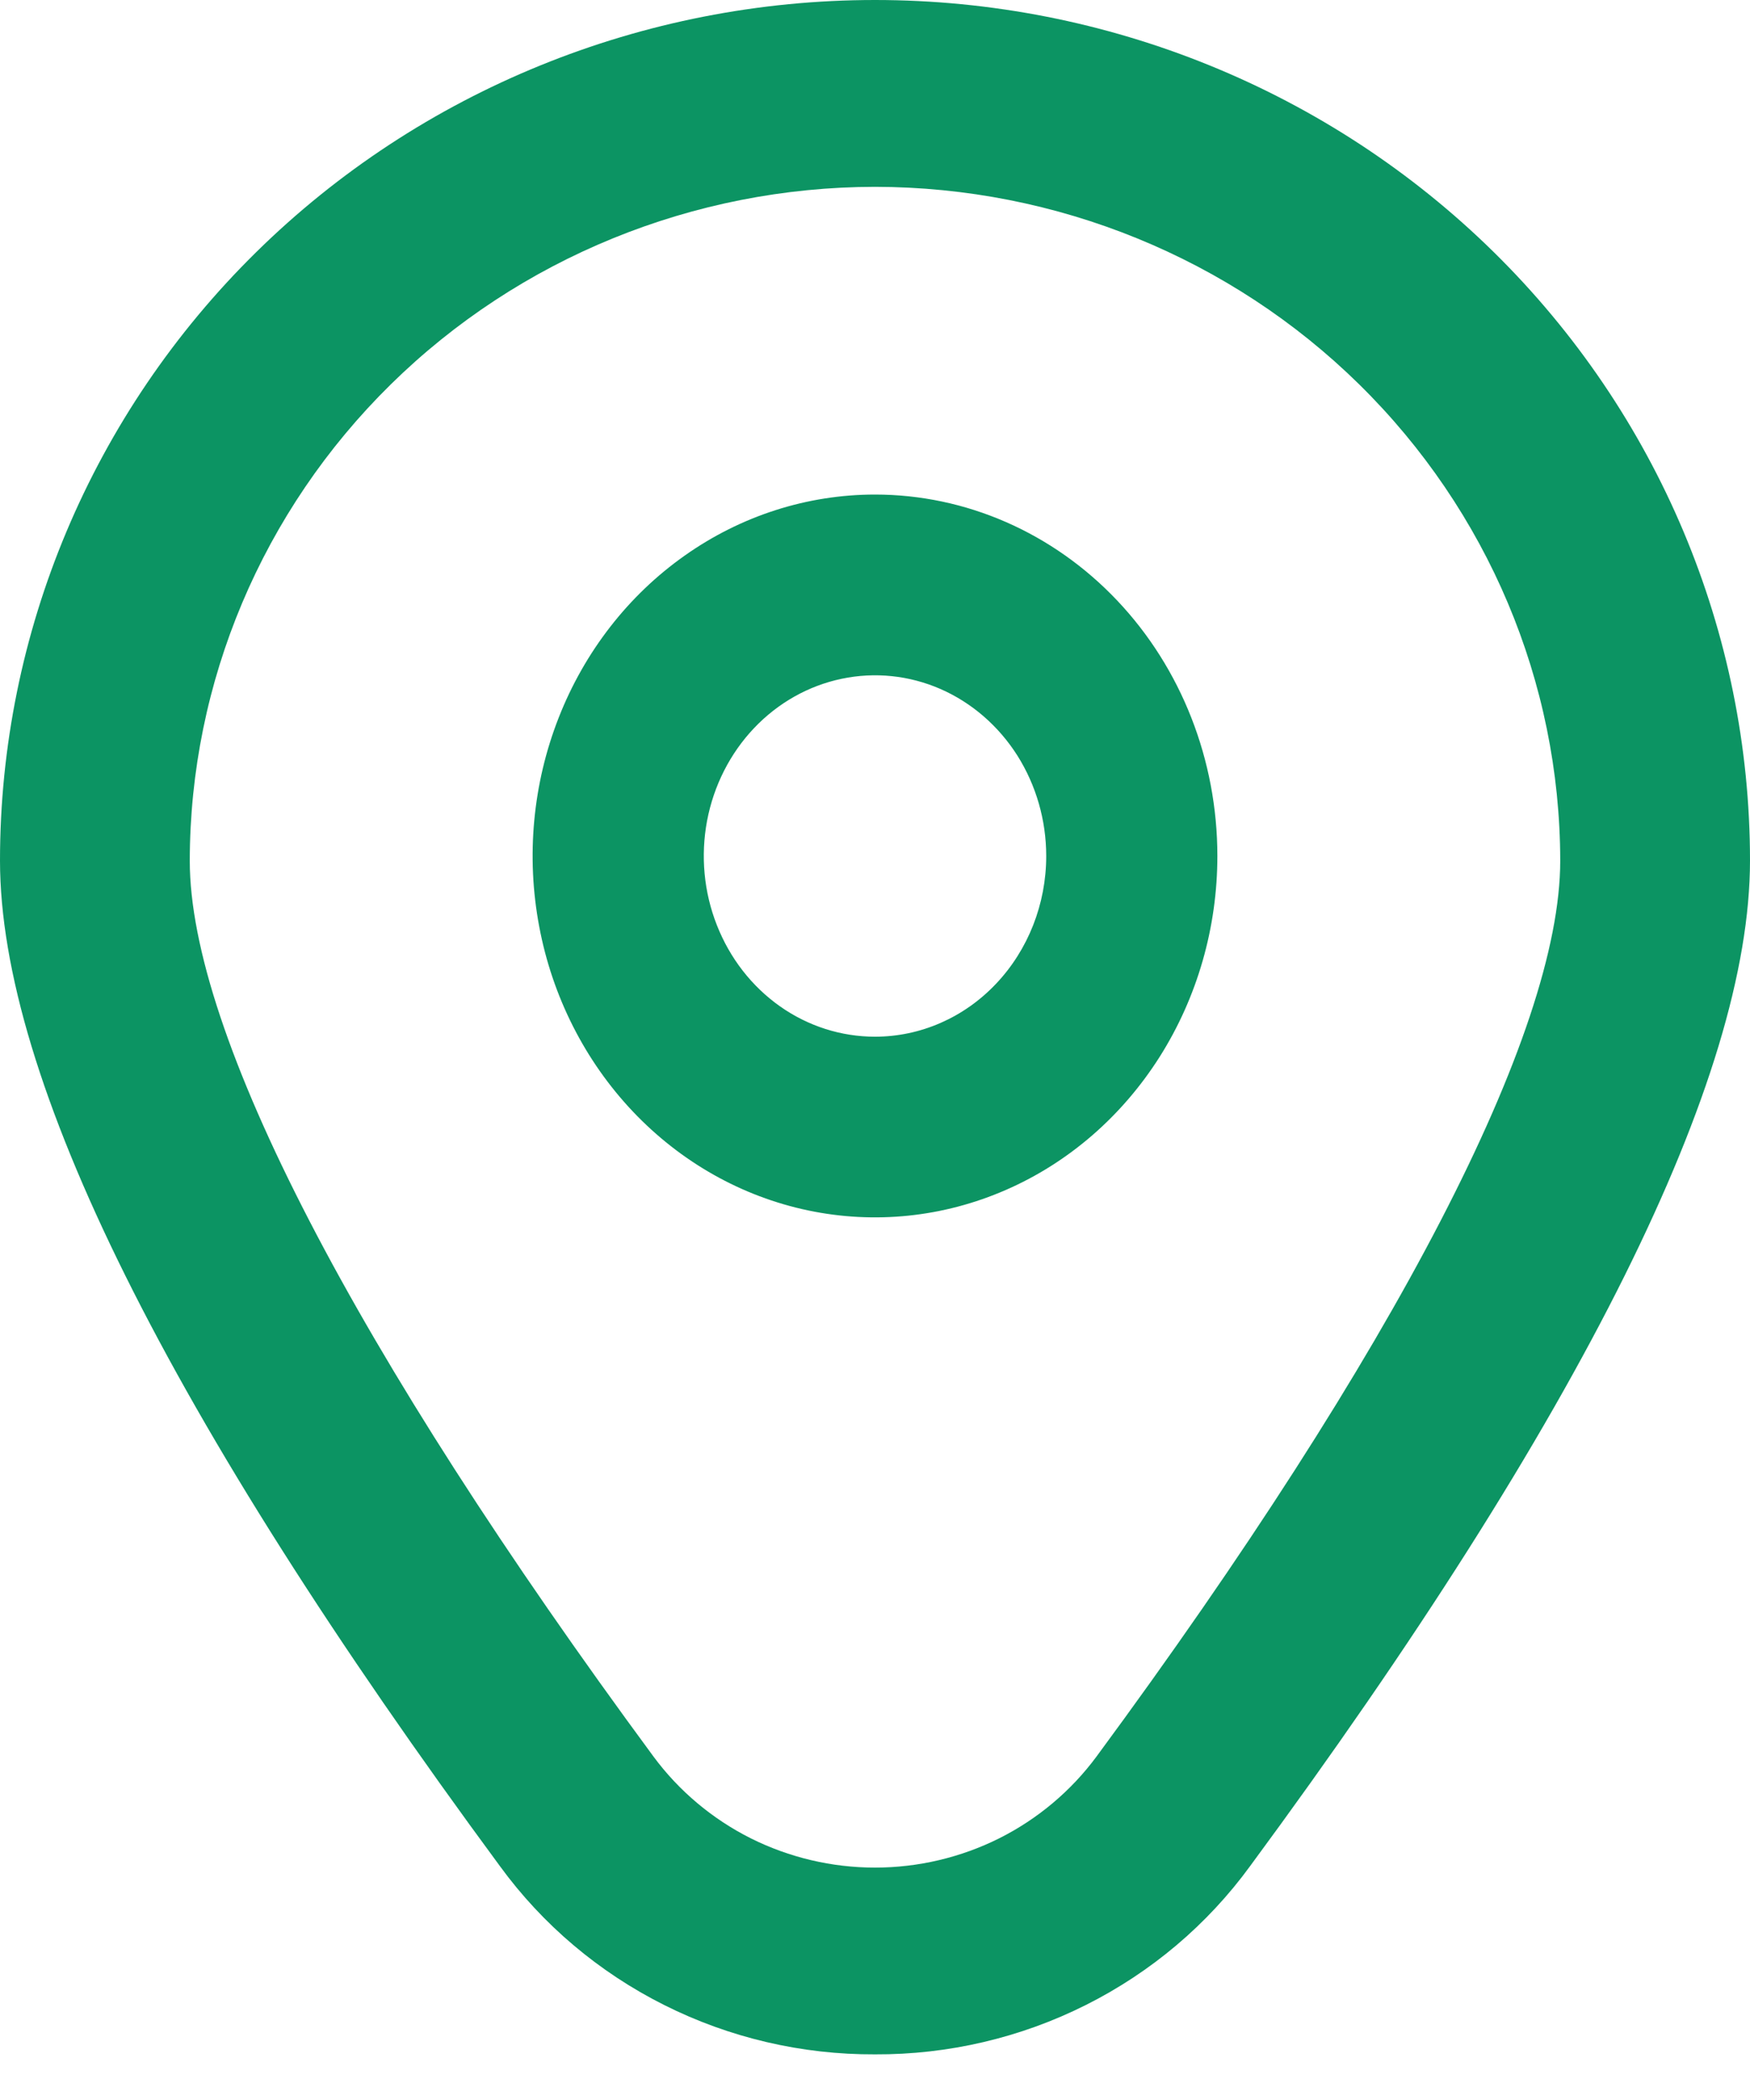
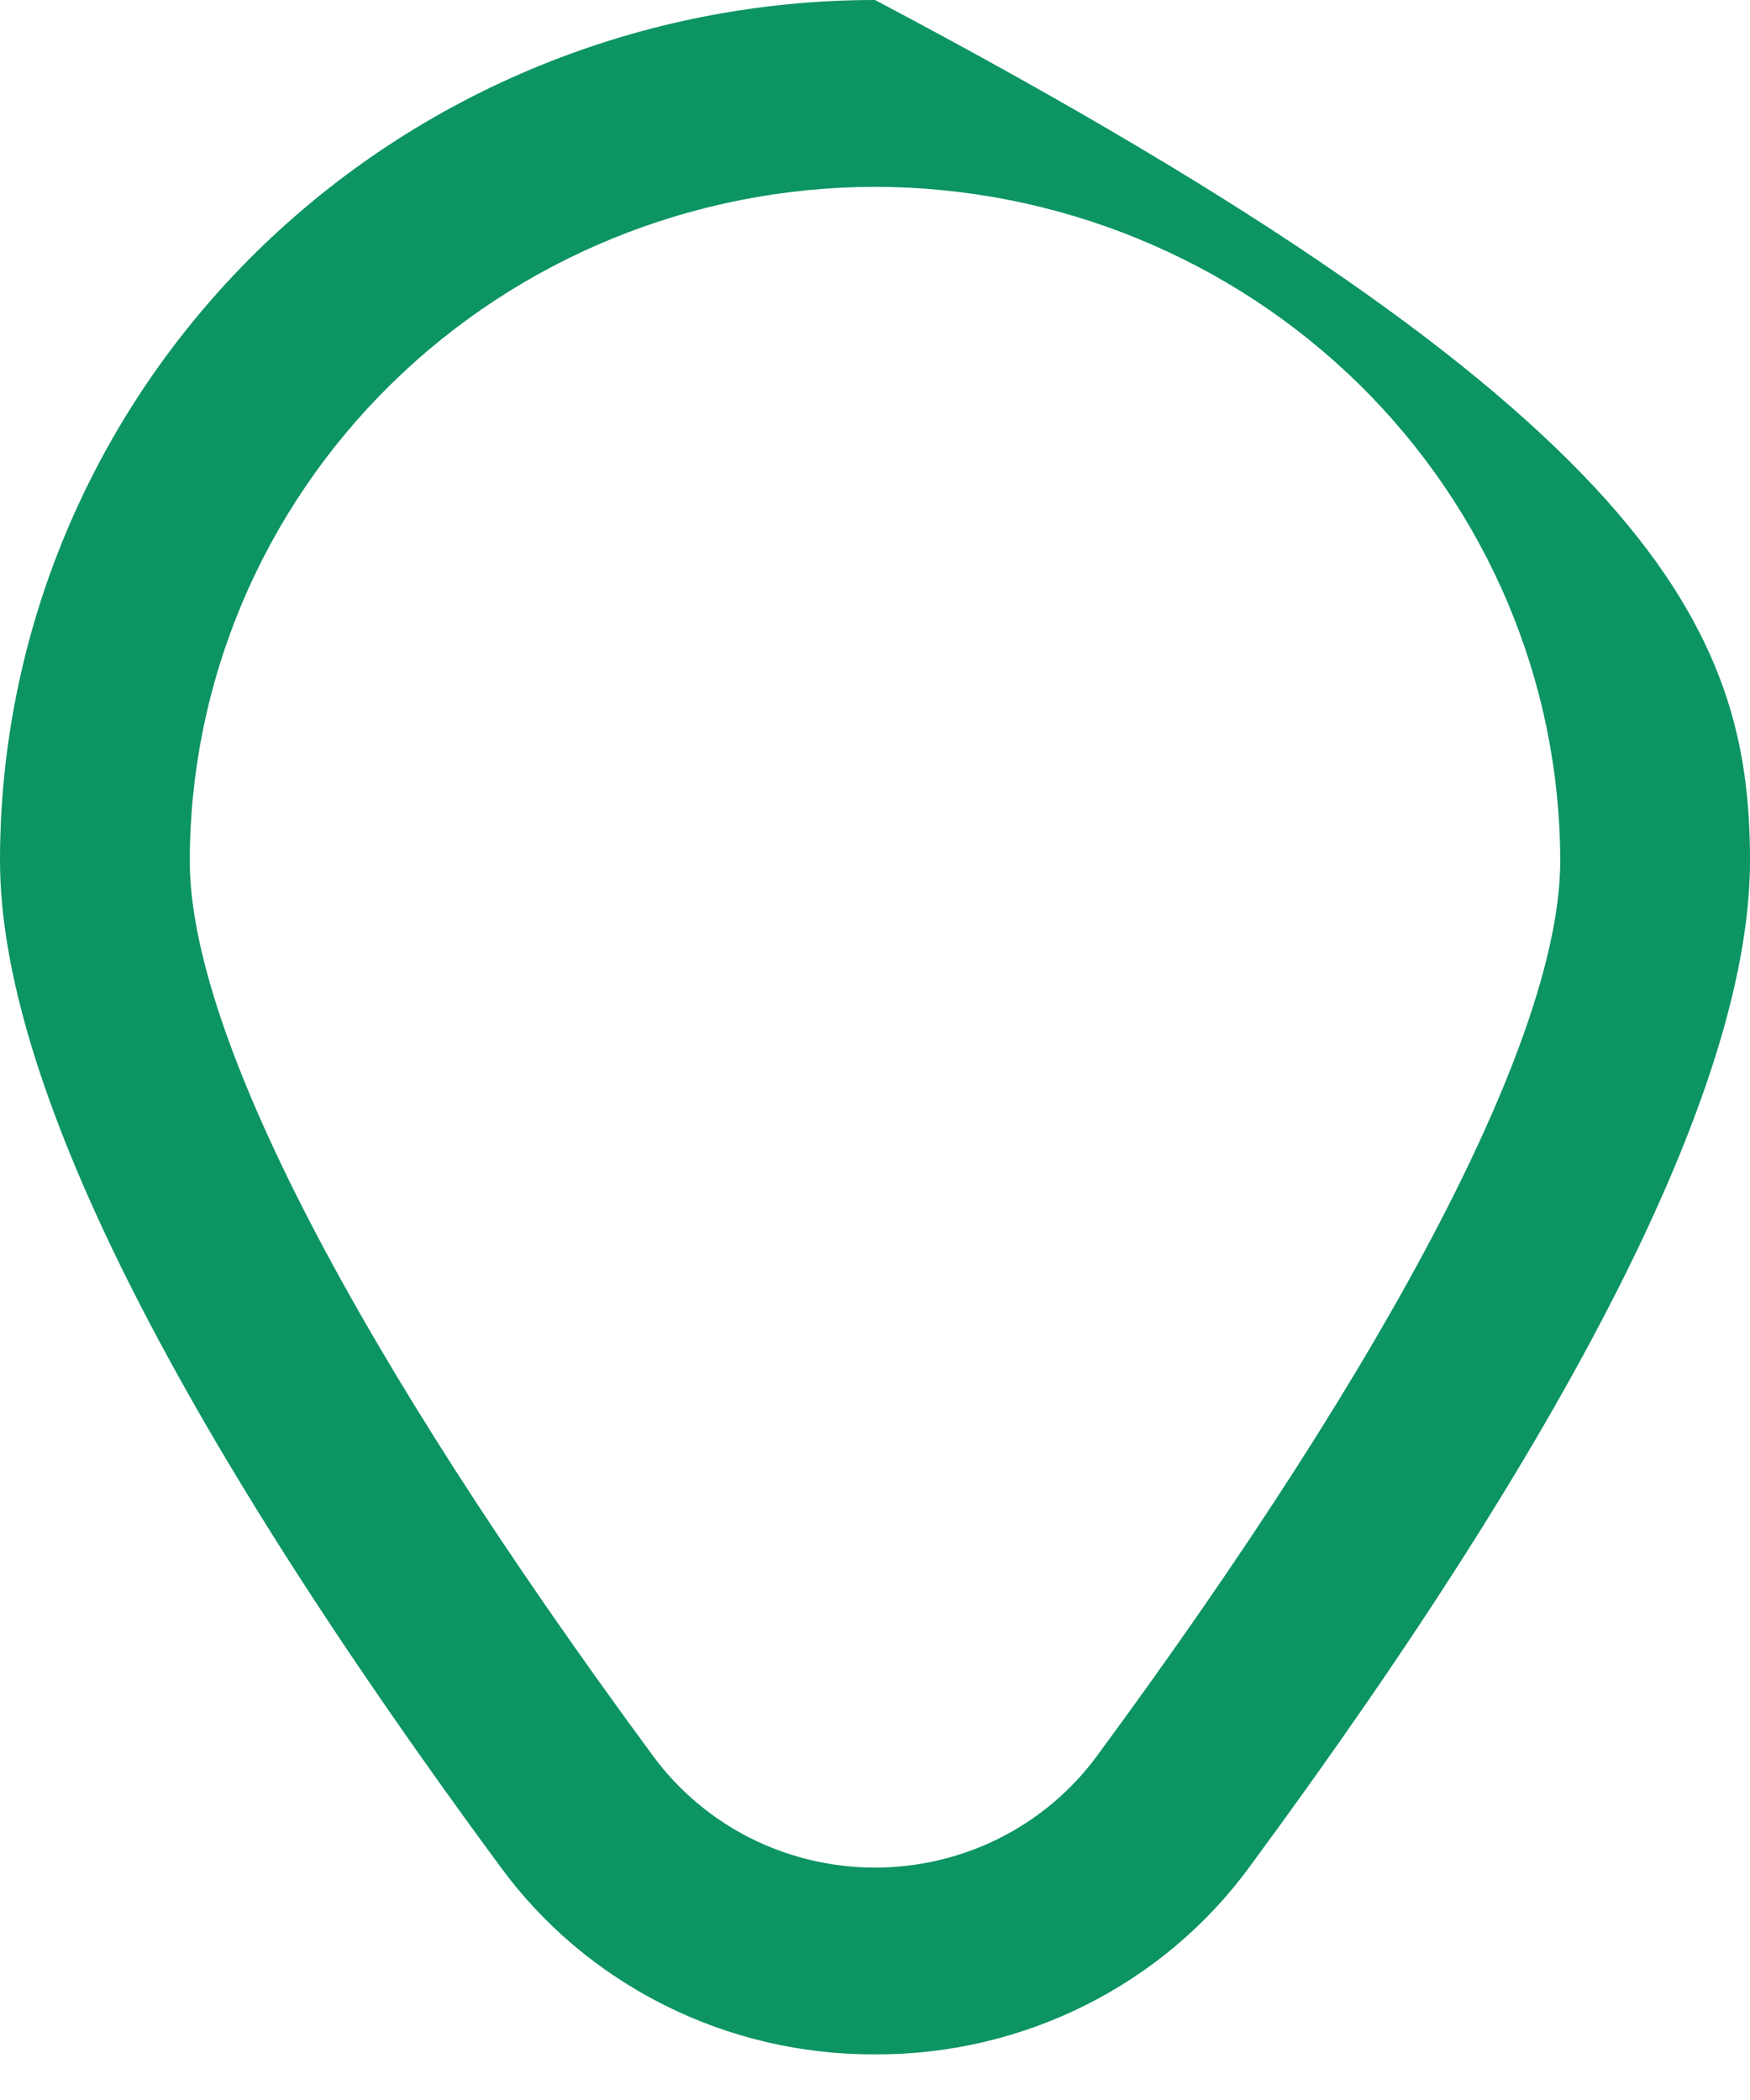
<svg xmlns="http://www.w3.org/2000/svg" width="25" height="30" viewBox="0 0 25 30" fill="none">
-   <path d="M12.5 7.065C11.533 7.065 10.587 7.368 9.783 7.936C8.978 8.503 8.351 9.309 7.981 10.253C7.611 11.196 7.514 12.234 7.703 13.236C7.891 14.237 8.357 15.157 9.041 15.879C9.725 16.601 10.597 17.093 11.546 17.292C12.495 17.491 13.478 17.389 14.372 16.998C15.266 16.608 16.029 15.946 16.567 15.097C17.104 14.248 17.391 13.25 17.391 12.229C17.391 10.859 16.876 9.546 15.959 8.578C15.041 7.609 13.797 7.065 12.5 7.065ZM12.5 14.81C12.016 14.81 11.543 14.659 11.141 14.375C10.739 14.091 10.426 13.688 10.241 13.216C10.055 12.745 10.007 12.226 10.101 11.725C10.196 11.224 10.429 10.764 10.771 10.403C11.113 10.042 11.549 9.796 12.023 9.697C12.497 9.597 12.989 9.648 13.436 9.843C13.883 10.039 14.265 10.37 14.534 10.794C14.802 11.219 14.946 11.718 14.946 12.229C14.946 12.913 14.688 13.57 14.229 14.054C13.771 14.538 13.149 14.81 12.5 14.81Z" fill="#0c9463" />
-   <path d="M12.5 29.348C11.453 29.353 10.42 29.111 9.488 28.643C8.555 28.175 7.751 27.495 7.141 26.658C2.403 20.23 0 15.398 0 12.294C0 9.034 1.317 5.907 3.661 3.601C6.005 1.295 9.185 0 12.5 0C15.815 0 18.995 1.295 21.339 3.601C23.683 5.907 25 9.034 25 12.294C25 15.398 22.597 20.23 17.859 26.658C17.249 27.495 16.445 28.175 15.512 28.643C14.58 29.111 13.547 29.353 12.5 29.348ZM12.5 2.669C9.905 2.672 7.417 3.687 5.582 5.492C3.747 7.297 2.714 9.744 2.711 12.297C2.711 14.755 5.065 19.299 9.336 25.094C9.699 25.585 10.175 25.985 10.724 26.261C11.274 26.536 11.883 26.68 12.5 26.68C13.117 26.68 13.726 26.536 14.276 26.261C14.825 25.985 15.301 25.585 15.664 25.094C19.935 19.299 22.289 14.755 22.289 12.297C22.286 9.744 21.253 7.297 19.418 5.492C17.583 3.687 15.095 2.672 12.5 2.669Z" fill="#0c9463" />
+   <path d="M12.5 29.348C11.453 29.353 10.42 29.111 9.488 28.643C8.555 28.175 7.751 27.495 7.141 26.658C2.403 20.23 0 15.398 0 12.294C0 9.034 1.317 5.907 3.661 3.601C6.005 1.295 9.185 0 12.5 0C23.683 5.907 25 9.034 25 12.294C25 15.398 22.597 20.23 17.859 26.658C17.249 27.495 16.445 28.175 15.512 28.643C14.58 29.111 13.547 29.353 12.5 29.348ZM12.5 2.669C9.905 2.672 7.417 3.687 5.582 5.492C3.747 7.297 2.714 9.744 2.711 12.297C2.711 14.755 5.065 19.299 9.336 25.094C9.699 25.585 10.175 25.985 10.724 26.261C11.274 26.536 11.883 26.68 12.5 26.68C13.117 26.68 13.726 26.536 14.276 26.261C14.825 25.985 15.301 25.585 15.664 25.094C19.935 19.299 22.289 14.755 22.289 12.297C22.286 9.744 21.253 7.297 19.418 5.492C17.583 3.687 15.095 2.672 12.5 2.669Z" fill="#0c9463" />
</svg>